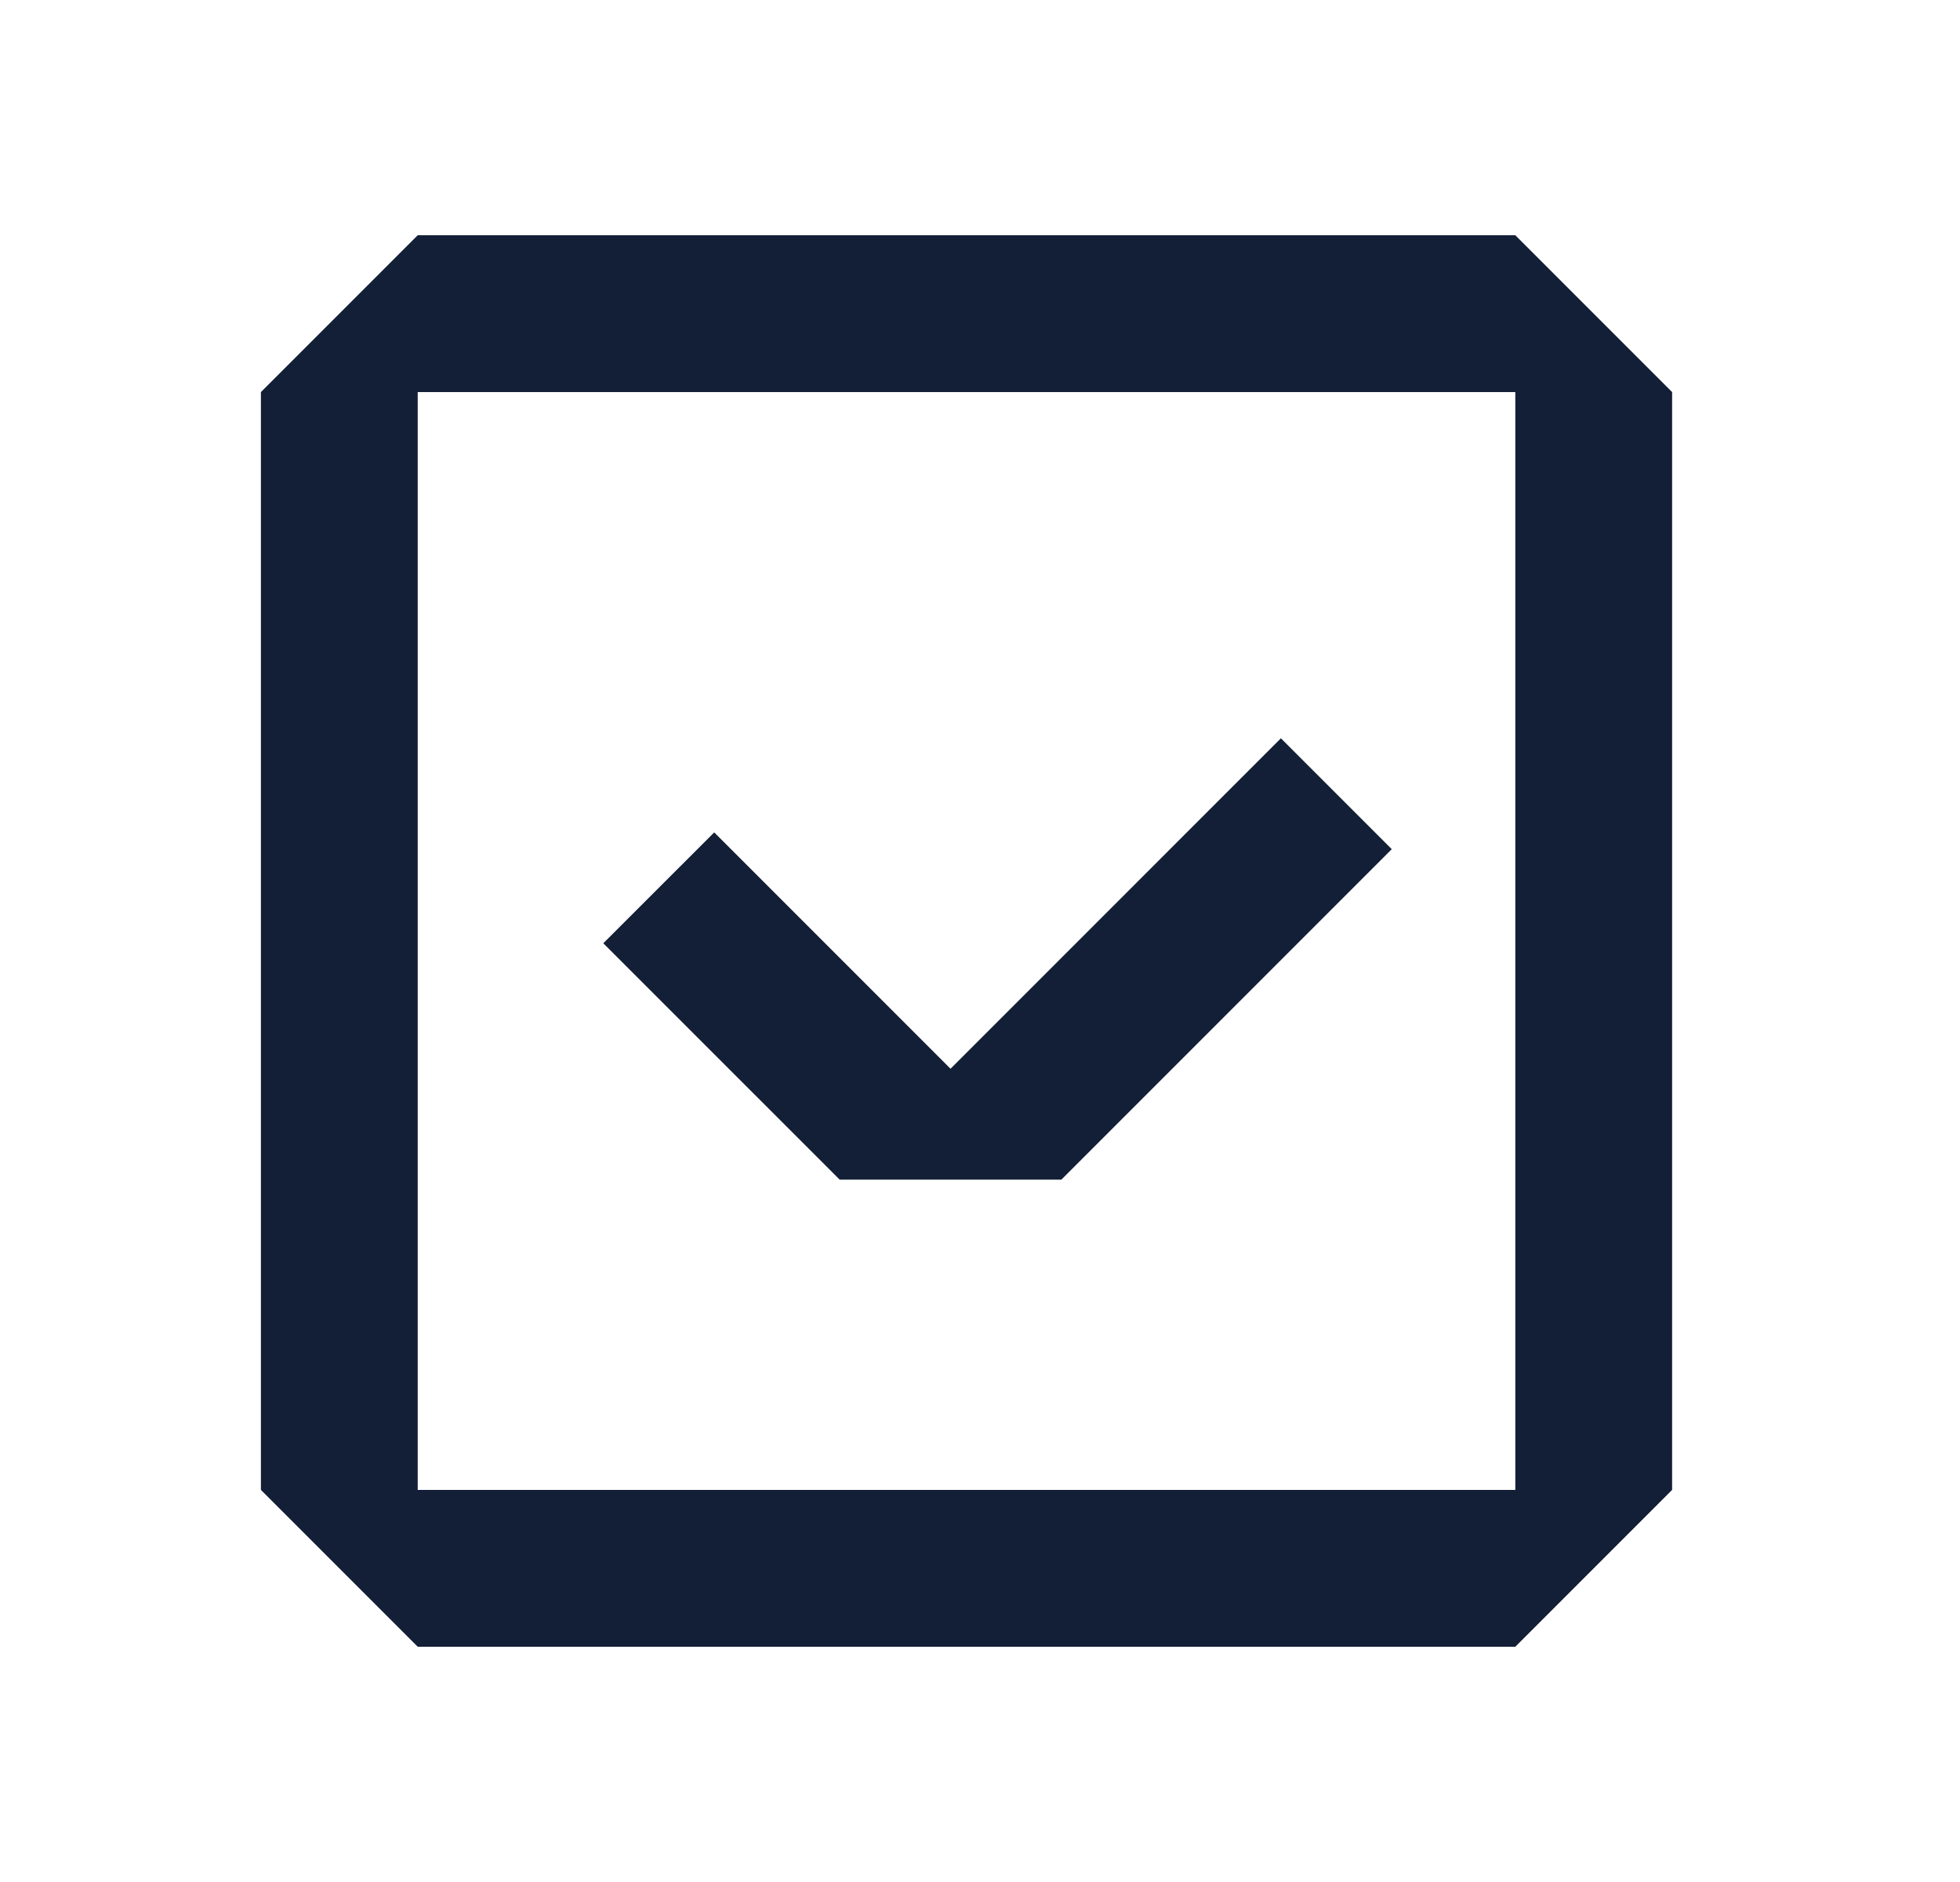
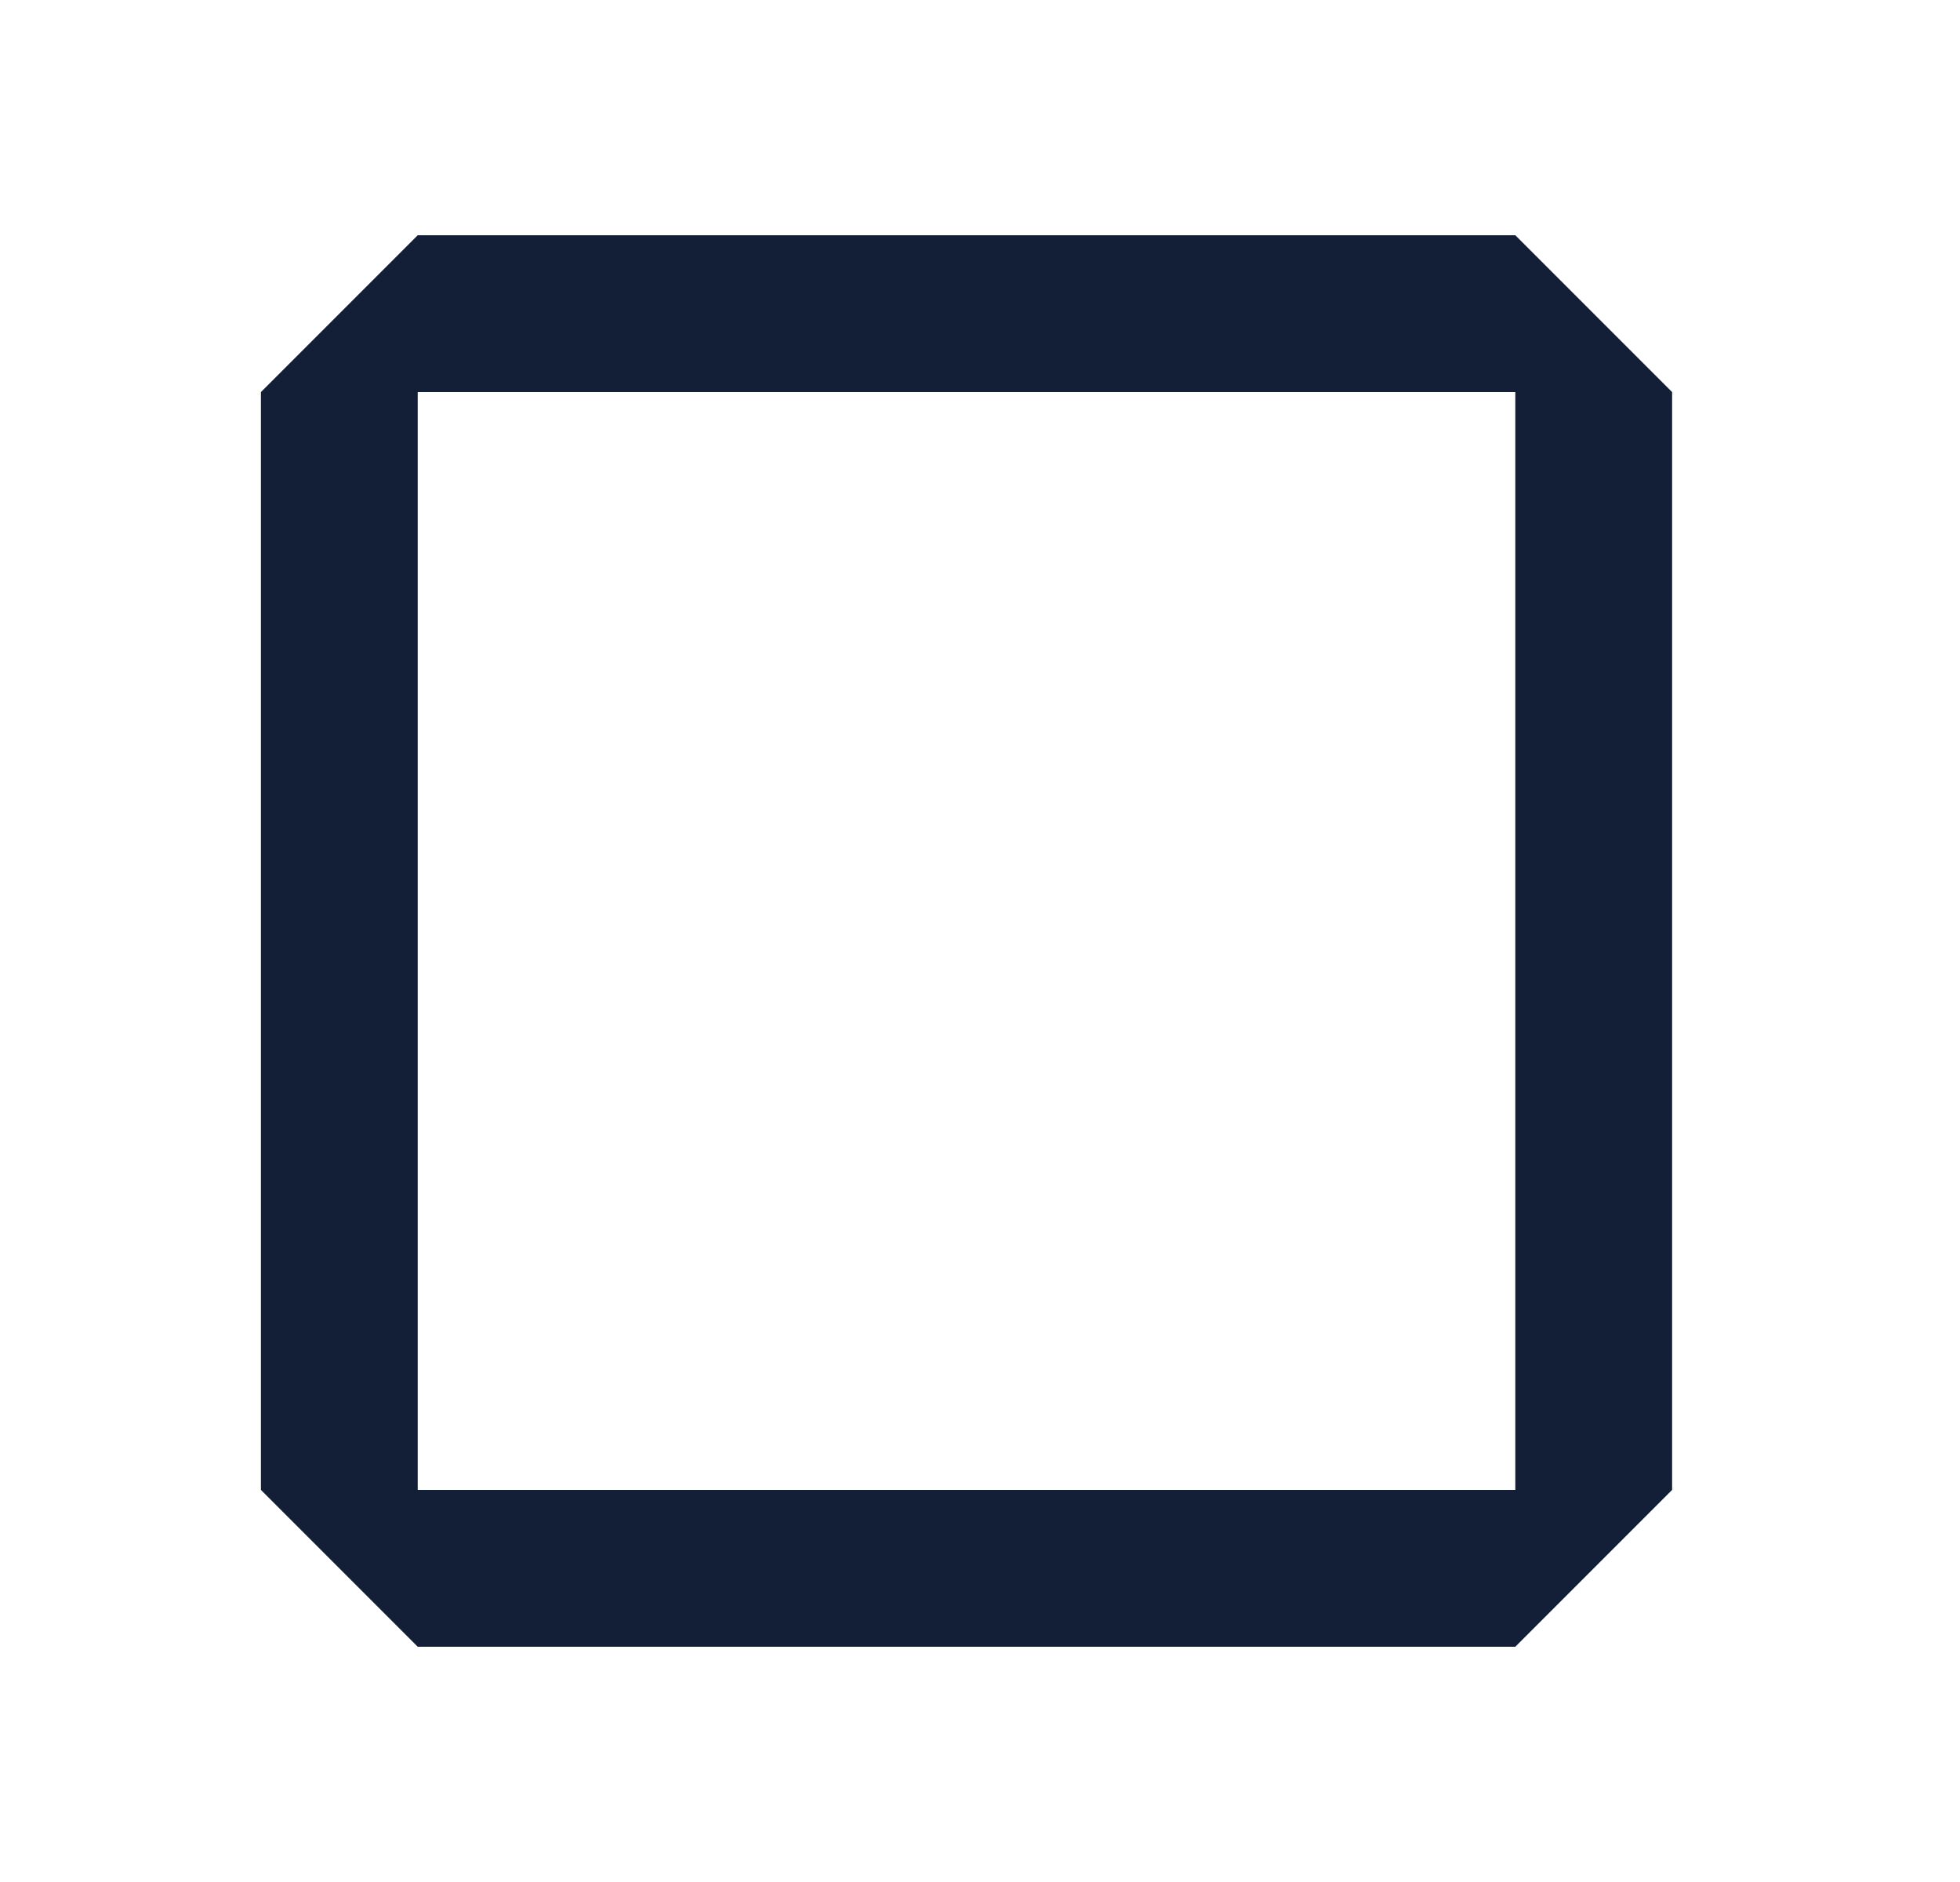
<svg xmlns="http://www.w3.org/2000/svg" width="25" height="24" viewBox="0 0 25 24" fill="none">
  <path fill-rule="evenodd" clip-rule="evenodd" d="M5.328 3H19.328L21.328 5V19L19.328 21H5.328L3.328 19V5L5.328 3ZM19.328 19V5L5.328 5L5.328 19H19.328Z" fill="#131F37" />
-   <path d="M12.124 13.629L16.338 9.415L17.752 10.829L13.538 15.043H10.71L7.695 12.029L9.11 10.615L12.124 13.629Z" fill="#131F37" />
</svg>